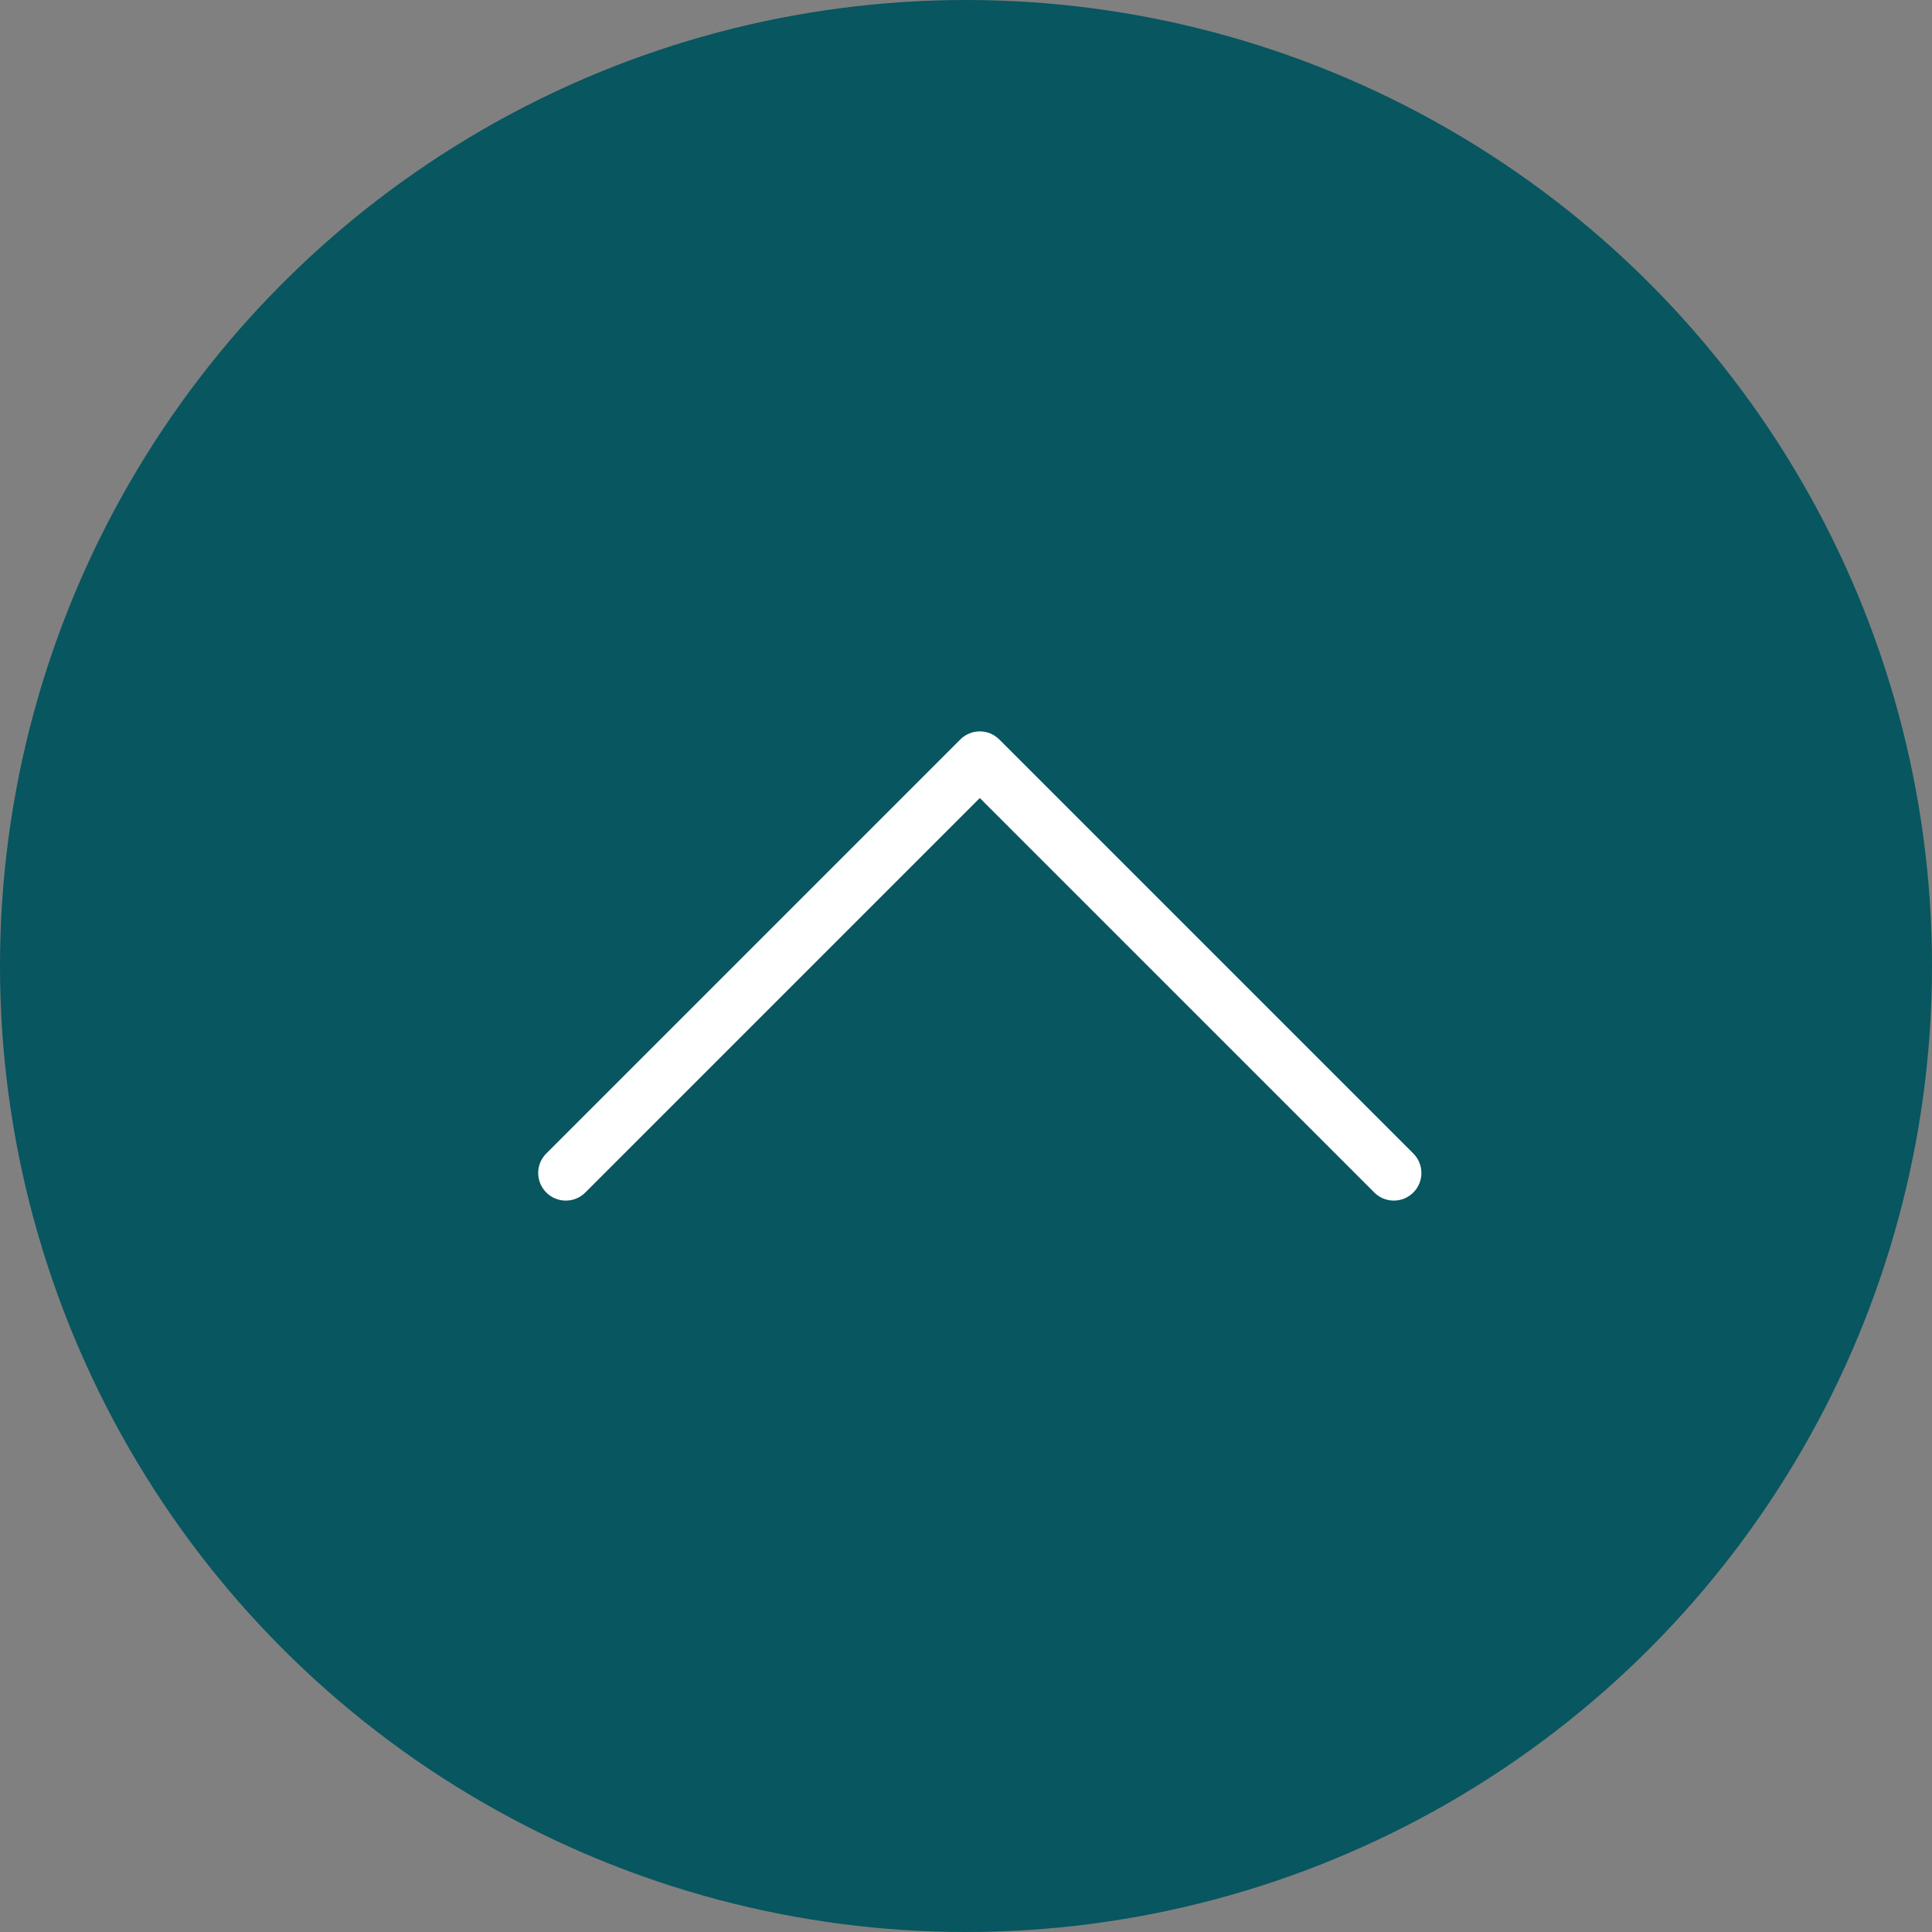
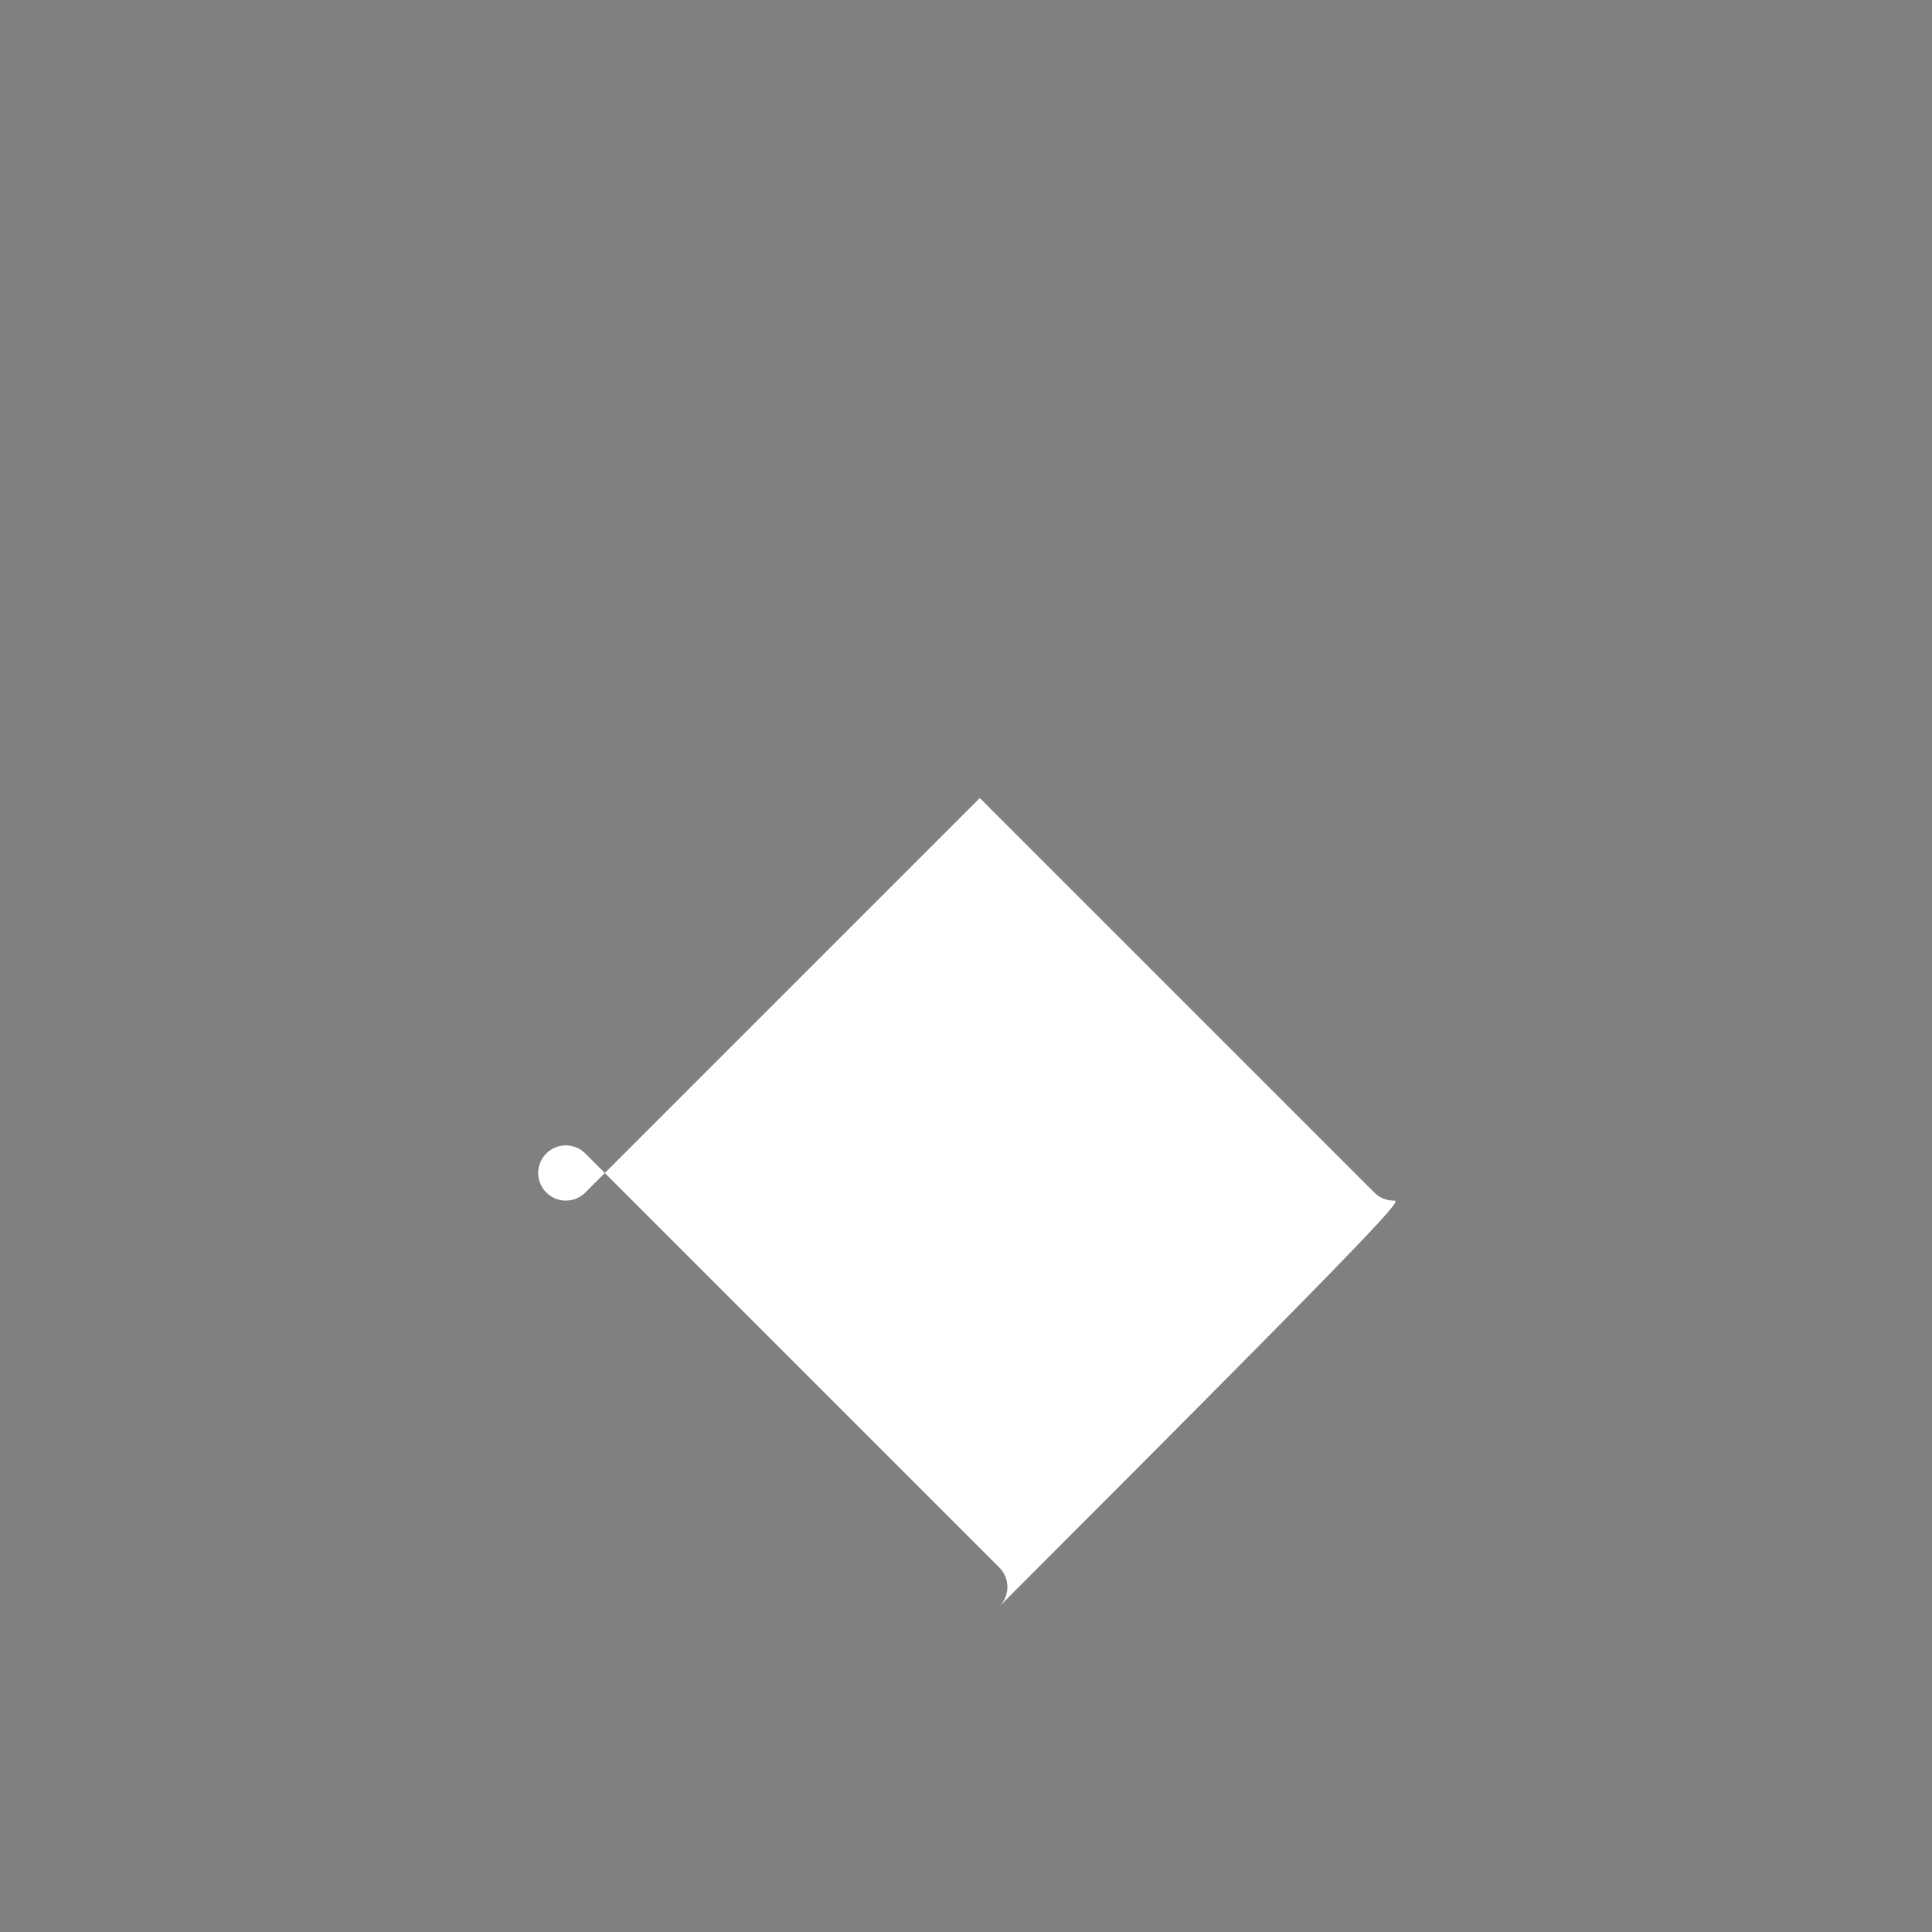
<svg xmlns="http://www.w3.org/2000/svg" version="1.1" x="0px" y="0px" viewBox="0 0 70 70" style="enable-background:new 0 0 70 70;" xml:space="preserve">
  <rect x="0" y="0" width="70" height="70" fill="#808080" stroke="none" />
  <style type="text/css">
	.st0{fill:#075660;}
	.st1{fill:#FFFFFF;}
</style>
-   <circle class="st0" cx="35" cy="35" r="35" />
-   <path class="st1" d="M50.5,43.5c-0.256,0-0.512-0.098-0.707-0.293L35.5,28.914L21.207,43.207c-0.391,0.391-1.023,0.391-1.414,0  s-0.391-1.023,0-1.414l15-15c0.391-0.391,1.023-0.391,1.414,0l15,15c0.391,0.391,0.391,1.023,0,1.414  C51.012,43.402,50.756,43.5,50.5,43.5z" />
+   <path class="st1" d="M50.5,43.5c-0.256,0-0.512-0.098-0.707-0.293L35.5,28.914L21.207,43.207c-0.391,0.391-1.023,0.391-1.414,0  s-0.391-1.023,0-1.414c0.391-0.391,1.023-0.391,1.414,0l15,15c0.391,0.391,0.391,1.023,0,1.414  C51.012,43.402,50.756,43.5,50.5,43.5z" />
</svg>